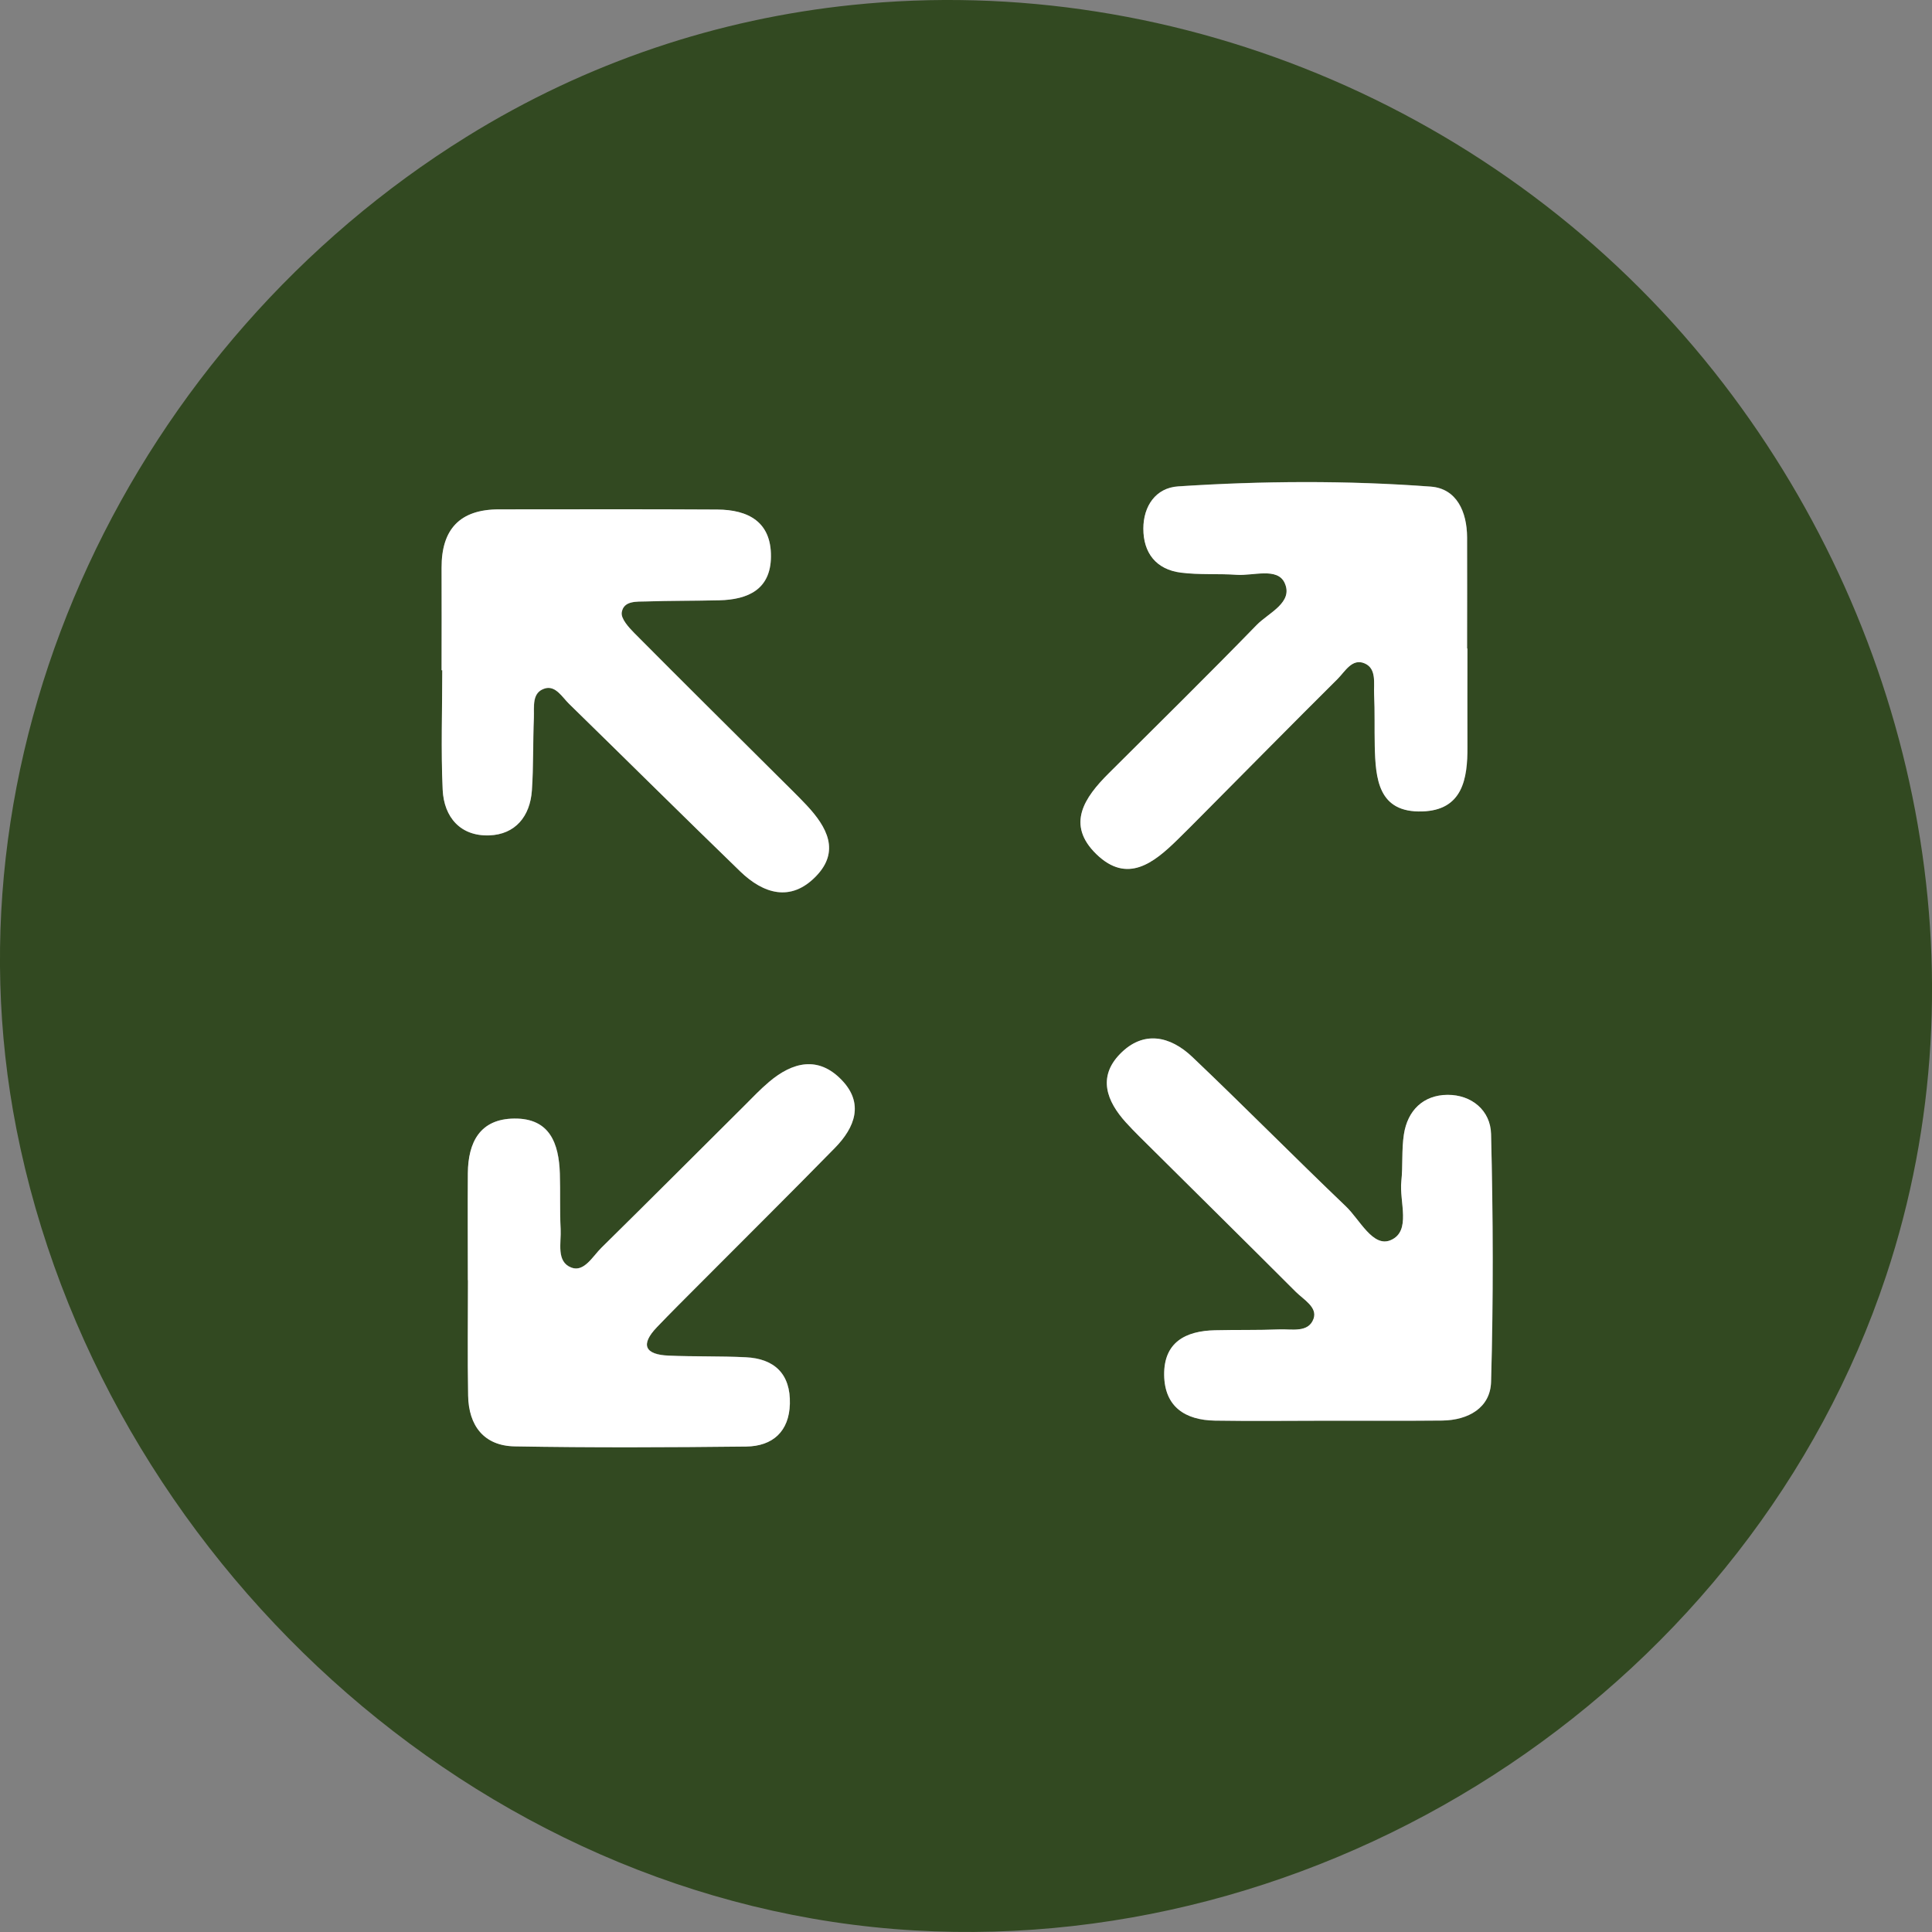
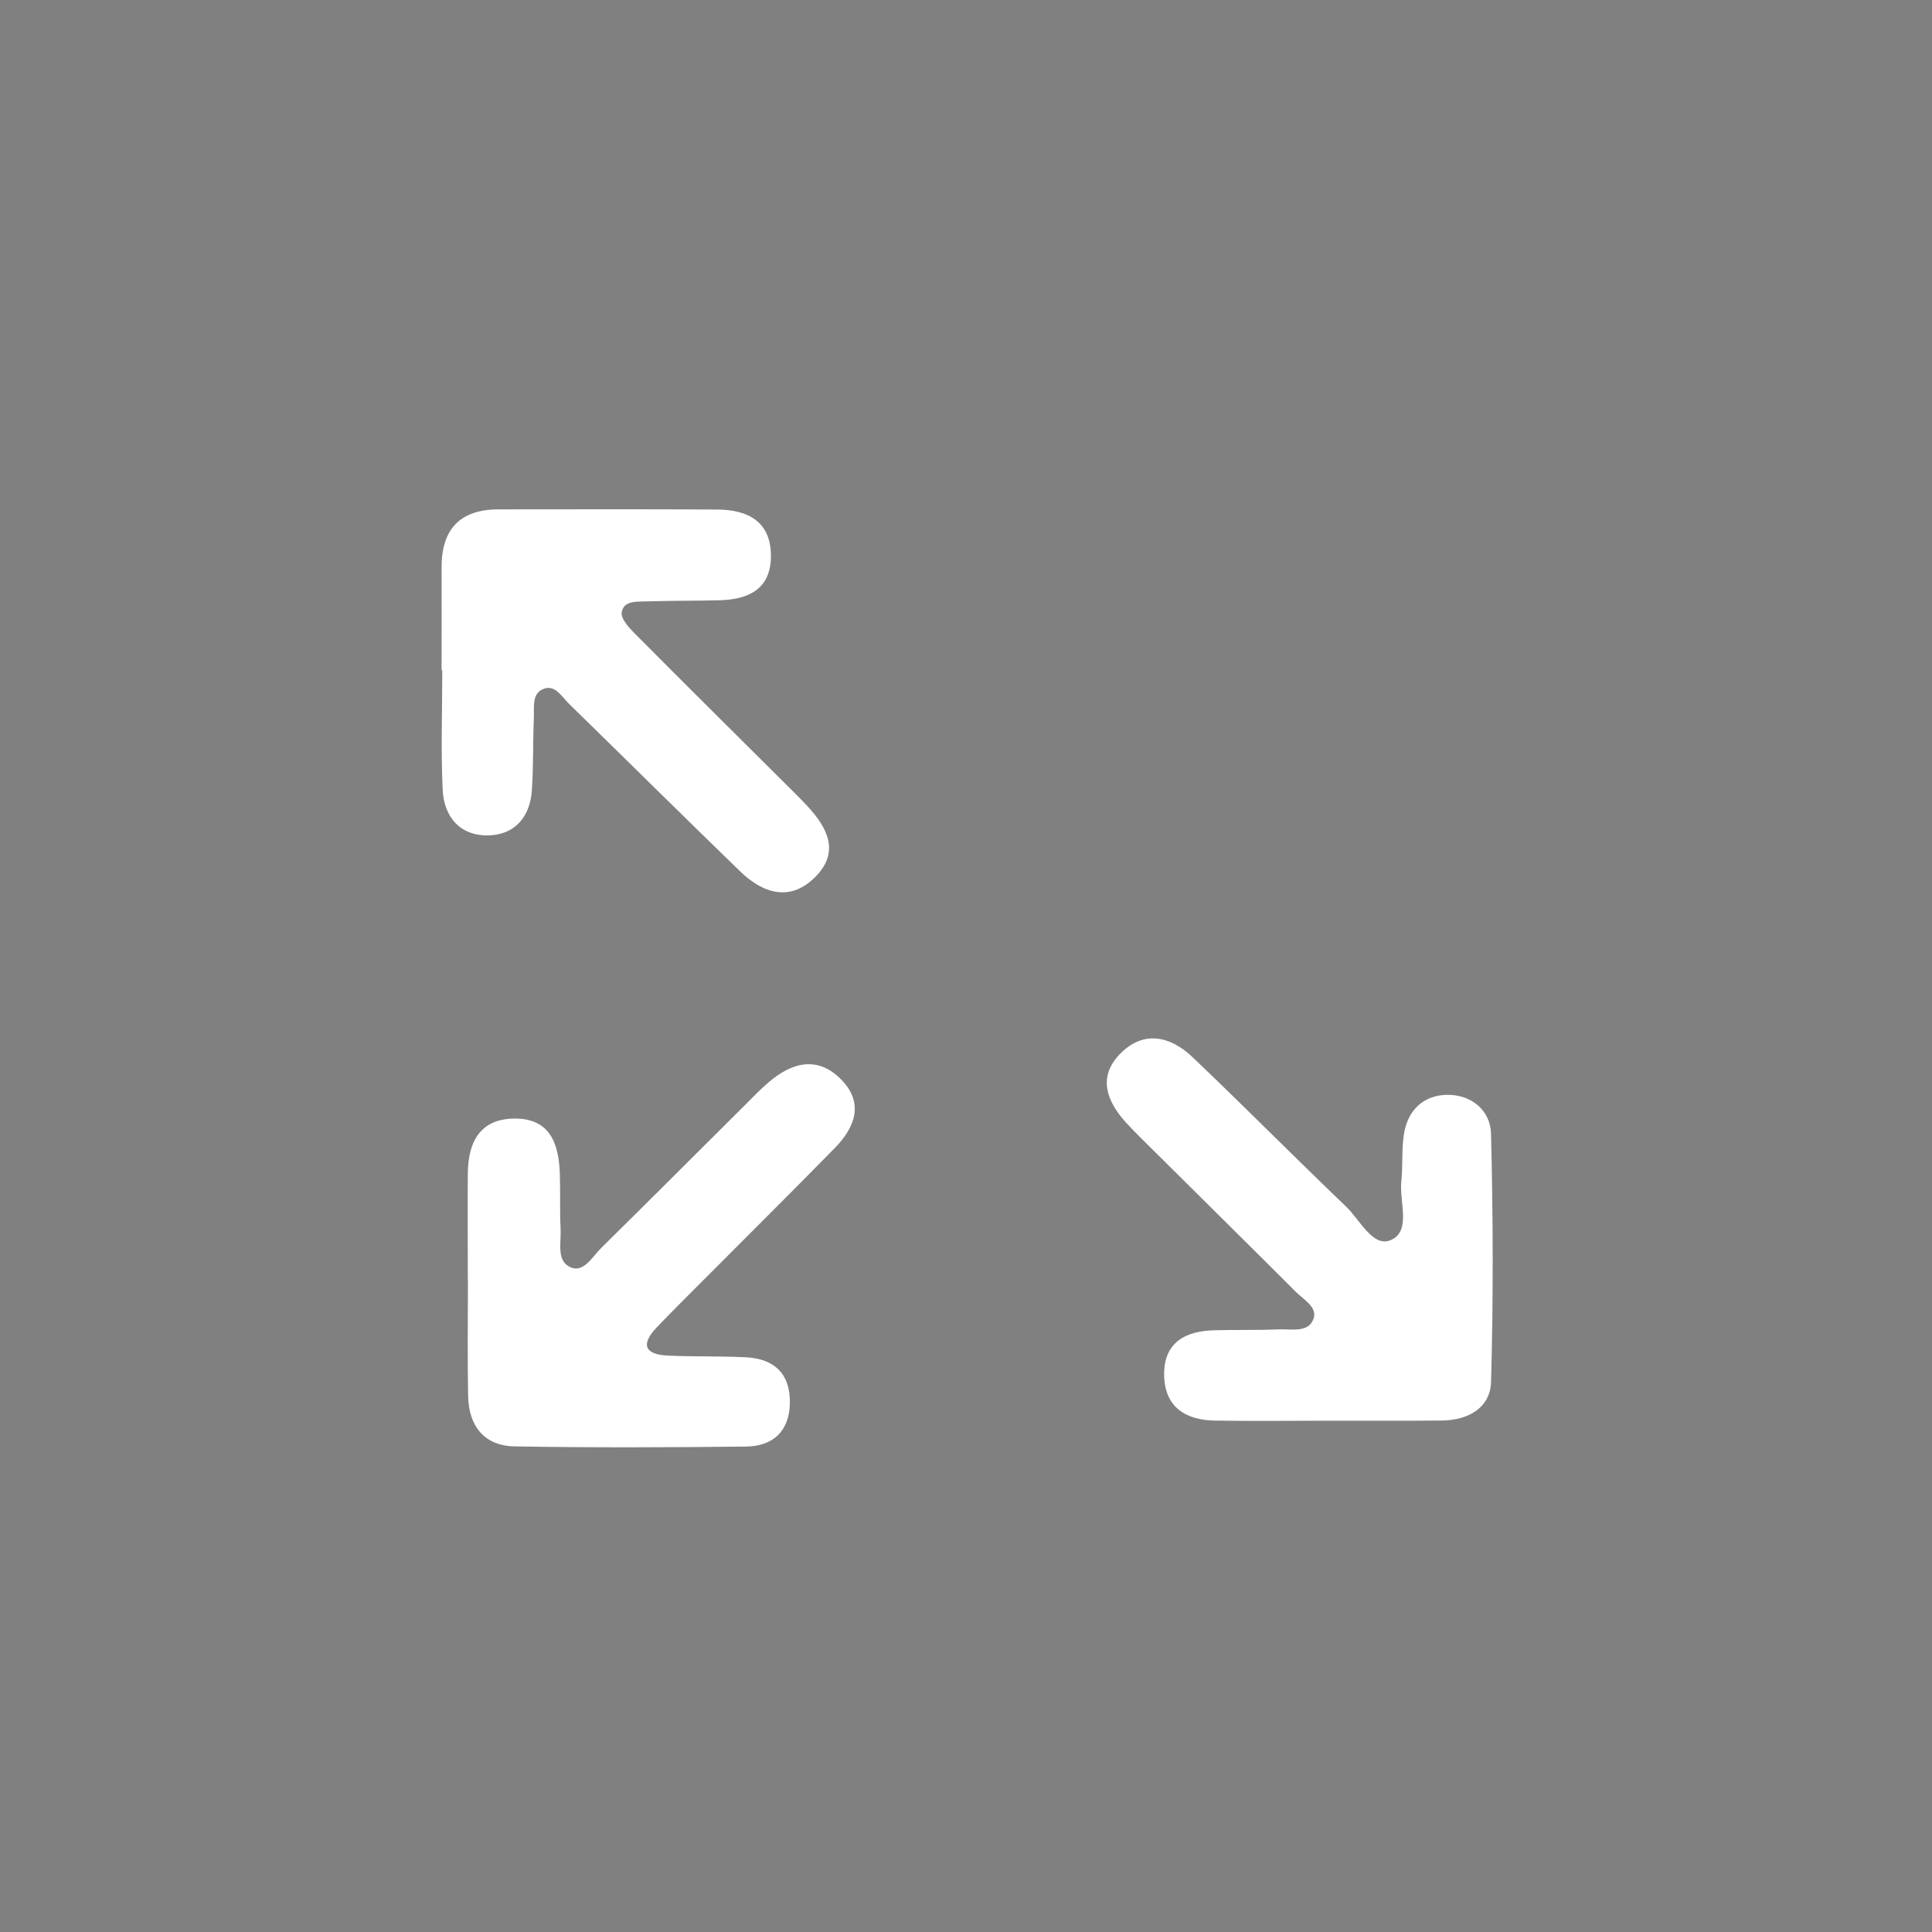
<svg xmlns="http://www.w3.org/2000/svg" width="34" height="34" viewBox="0 0 34 34" fill="none">
  <rect x="0" y="0" width="34" height="34" fill="#808080" stroke="none" />
-   <path d="M14.992 0.088C20.752 -0.512 26.668 1.979 30.335 6.759C33.734 11.188 34.967 17.115 33.192 22.453C30.822 29.586 23.597 34.408 16.088 33.972C8.355 33.523 1.768 27.369 0.29 19.874C-1.051 13.057 2.363 6.039 8.209 2.408C10.336 1.087 12.651 0.331 14.992 0.088ZM7.771 11.796C7.771 11.796 7.78 11.796 7.784 11.796C7.784 12.497 7.76 13.2 7.792 13.9C7.815 14.386 8.108 14.72 8.61 14.702C9.069 14.686 9.33 14.367 9.362 13.909C9.391 13.485 9.379 13.057 9.397 12.632C9.406 12.44 9.355 12.185 9.594 12.116C9.78 12.063 9.893 12.268 10.016 12.387C11.022 13.369 12.018 14.36 13.029 15.337C13.436 15.731 13.915 15.879 14.357 15.426C14.793 14.981 14.552 14.553 14.198 14.174C14.044 14.01 13.882 13.853 13.722 13.693C12.869 12.843 12.012 11.997 11.164 11.142C11.064 11.04 10.926 10.887 10.943 10.78C10.976 10.567 11.208 10.589 11.376 10.585C11.802 10.571 12.23 10.576 12.657 10.565C13.167 10.553 13.565 10.374 13.569 9.795C13.574 9.185 13.171 8.971 12.625 8.968C11.344 8.961 10.061 8.965 8.78 8.965C8.093 8.965 7.769 9.318 7.772 9.994C7.775 10.596 7.772 11.197 7.772 11.798L7.771 11.796ZM23.344 25.002C24.024 25.002 24.703 25.008 25.384 25C25.84 24.994 26.228 24.777 26.241 24.32C26.284 22.866 26.277 21.411 26.241 19.958C26.231 19.545 25.901 19.266 25.474 19.269C25.051 19.272 24.772 19.539 24.707 19.964C24.665 20.236 24.691 20.516 24.662 20.789C24.623 21.15 24.843 21.67 24.473 21.827C24.161 21.958 23.931 21.465 23.686 21.231C22.777 20.364 21.895 19.468 20.985 18.602C20.594 18.231 20.122 18.127 19.711 18.55C19.316 18.954 19.476 19.379 19.814 19.753C19.965 19.921 20.128 20.077 20.29 20.237C21.128 21.07 21.969 21.899 22.804 22.735C22.942 22.872 23.19 23.006 23.117 23.21C23.027 23.463 22.733 23.389 22.515 23.397C22.139 23.412 21.761 23.403 21.382 23.412C20.863 23.424 20.481 23.623 20.488 24.199C20.496 24.759 20.859 24.992 21.382 25.002C22.036 25.012 22.691 25.005 23.346 25.002H23.344ZM25.824 11.412C25.824 11.412 25.821 11.412 25.819 11.412C25.819 10.76 25.821 10.108 25.819 9.455C25.818 9.007 25.638 8.596 25.181 8.563C23.701 8.452 22.216 8.461 20.736 8.558C20.34 8.584 20.124 8.906 20.122 9.3C20.122 9.727 20.346 10.023 20.786 10.077C21.108 10.116 21.44 10.092 21.765 10.114C22.057 10.134 22.481 9.98 22.608 10.255C22.77 10.602 22.328 10.781 22.117 10.997C21.261 11.879 20.382 12.742 19.511 13.61C19.087 14.033 18.756 14.508 19.296 15.031C19.839 15.557 20.304 15.188 20.723 14.776C20.866 14.636 21.007 14.493 21.149 14.351C21.945 13.549 22.739 12.745 23.54 11.948C23.673 11.816 23.798 11.574 24.022 11.675C24.229 11.769 24.176 12.025 24.184 12.22C24.198 12.52 24.187 12.822 24.195 13.122C24.207 13.701 24.252 14.306 25.034 14.278C25.738 14.254 25.83 13.708 25.825 13.14C25.821 12.564 25.825 11.986 25.825 11.41L25.824 11.412ZM8.234 22.528C8.234 22.528 8.235 22.528 8.237 22.528C8.237 23.205 8.228 23.883 8.24 24.56C8.249 25.086 8.517 25.442 9.058 25.453C10.416 25.477 11.775 25.472 13.133 25.456C13.599 25.45 13.89 25.189 13.902 24.703C13.914 24.184 13.636 23.908 13.124 23.884C12.672 23.863 12.218 23.875 11.766 23.855C11.351 23.837 11.264 23.664 11.563 23.353C11.807 23.1 12.056 22.852 12.304 22.602C13.102 21.801 13.906 21.005 14.696 20.198C15.047 19.839 15.21 19.414 14.811 19.002C14.4 18.578 13.949 18.688 13.536 19.038C13.383 19.168 13.244 19.314 13.102 19.456C12.265 20.289 11.43 21.126 10.589 21.954C10.433 22.106 10.282 22.392 10.056 22.306C9.786 22.202 9.88 21.872 9.867 21.631C9.851 21.305 9.863 20.979 9.854 20.652C9.837 20.126 9.681 19.678 9.052 19.684C8.447 19.69 8.24 20.102 8.235 20.645C8.229 21.272 8.235 21.899 8.235 22.527L8.234 22.528Z" fill="#324921" />
  <path d="M7.771 11.796C7.771 11.194 7.774 10.592 7.771 9.992C7.768 9.317 8.091 8.964 8.778 8.964C10.059 8.964 11.342 8.959 12.623 8.967C13.169 8.97 13.572 9.185 13.567 9.793C13.563 10.372 13.166 10.552 12.655 10.564C12.229 10.574 11.8 10.57 11.374 10.584C11.204 10.589 10.973 10.567 10.941 10.778C10.925 10.887 11.062 11.039 11.162 11.14C12.011 11.995 12.867 12.843 13.72 13.692C13.88 13.852 14.042 14.008 14.197 14.173C14.551 14.552 14.791 14.981 14.355 15.425C13.914 15.877 13.434 15.729 13.027 15.336C12.017 14.358 11.02 13.368 10.014 12.386C9.893 12.267 9.778 12.062 9.592 12.114C9.351 12.184 9.403 12.438 9.395 12.63C9.377 13.055 9.389 13.482 9.36 13.908C9.33 14.366 9.067 14.686 8.609 14.701C8.106 14.719 7.813 14.384 7.79 13.898C7.758 13.199 7.783 12.496 7.783 11.795C7.778 11.795 7.774 11.795 7.769 11.795L7.771 11.796Z" fill="white" />
  <path d="M23.345 25.002C22.69 25.002 22.036 25.011 21.381 25C20.858 24.992 20.495 24.757 20.487 24.198C20.48 23.622 20.863 23.421 21.381 23.41C21.758 23.401 22.136 23.41 22.514 23.395C22.732 23.386 23.026 23.46 23.116 23.208C23.189 23.005 22.941 22.871 22.803 22.733C21.968 21.898 21.127 21.068 20.289 20.236C20.129 20.076 19.965 19.919 19.813 19.752C19.475 19.378 19.315 18.954 19.71 18.548C20.121 18.126 20.593 18.23 20.983 18.601C21.894 19.467 22.776 20.361 23.685 21.23C23.93 21.463 24.16 21.957 24.472 21.825C24.843 21.669 24.622 21.148 24.661 20.788C24.69 20.515 24.664 20.233 24.706 19.963C24.771 19.539 25.05 19.271 25.473 19.267C25.9 19.265 26.231 19.544 26.24 19.957C26.276 21.411 26.281 22.866 26.24 24.318C26.227 24.775 25.839 24.992 25.383 24.999C24.703 25.006 24.024 25 23.343 25.002H23.345Z" fill="white" />
-   <path d="M25.824 11.412C25.824 11.988 25.821 12.565 25.824 13.141C25.828 13.711 25.736 14.257 25.032 14.28C24.25 14.306 24.207 13.702 24.193 13.123C24.187 12.823 24.196 12.521 24.182 12.221C24.173 12.027 24.228 11.77 24.02 11.677C23.797 11.576 23.671 11.817 23.538 11.95C22.736 12.746 21.944 13.552 21.148 14.352C21.006 14.496 20.865 14.637 20.721 14.778C20.302 15.188 19.838 15.559 19.295 15.033C18.755 14.509 19.086 14.034 19.509 13.612C20.381 12.743 21.258 11.88 22.116 10.998C22.326 10.783 22.768 10.602 22.606 10.256C22.477 9.982 22.055 10.136 21.764 10.116C21.438 10.093 21.107 10.119 20.785 10.078C20.345 10.024 20.119 9.728 20.121 9.302C20.121 8.908 20.338 8.585 20.735 8.56C22.216 8.463 23.701 8.454 25.179 8.564C25.636 8.599 25.816 9.009 25.818 9.457C25.821 10.108 25.818 10.76 25.818 11.413C25.819 11.413 25.821 11.413 25.822 11.413L25.824 11.412Z" fill="white" />
  <path d="M8.233 22.528C8.233 21.901 8.229 21.273 8.233 20.646C8.238 20.103 8.445 19.691 9.05 19.685C9.678 19.678 9.835 20.126 9.852 20.654C9.863 20.979 9.849 21.307 9.866 21.632C9.878 21.874 9.784 22.204 10.055 22.308C10.28 22.394 10.431 22.107 10.587 21.955C11.428 21.127 12.263 20.29 13.1 19.458C13.242 19.316 13.381 19.169 13.534 19.04C13.947 18.69 14.398 18.578 14.809 19.004C15.209 19.415 15.045 19.842 14.694 20.2C13.903 21.008 13.1 21.803 12.303 22.604C12.055 22.852 11.805 23.101 11.562 23.355C11.262 23.667 11.351 23.84 11.764 23.857C12.216 23.877 12.67 23.863 13.123 23.886C13.634 23.91 13.914 24.186 13.9 24.704C13.888 25.19 13.599 25.451 13.132 25.457C11.773 25.472 10.415 25.478 9.056 25.454C8.515 25.444 8.247 25.088 8.238 24.561C8.226 23.884 8.235 23.207 8.235 22.53C8.235 22.53 8.233 22.53 8.232 22.53L8.233 22.528Z" fill="white" />
</svg>